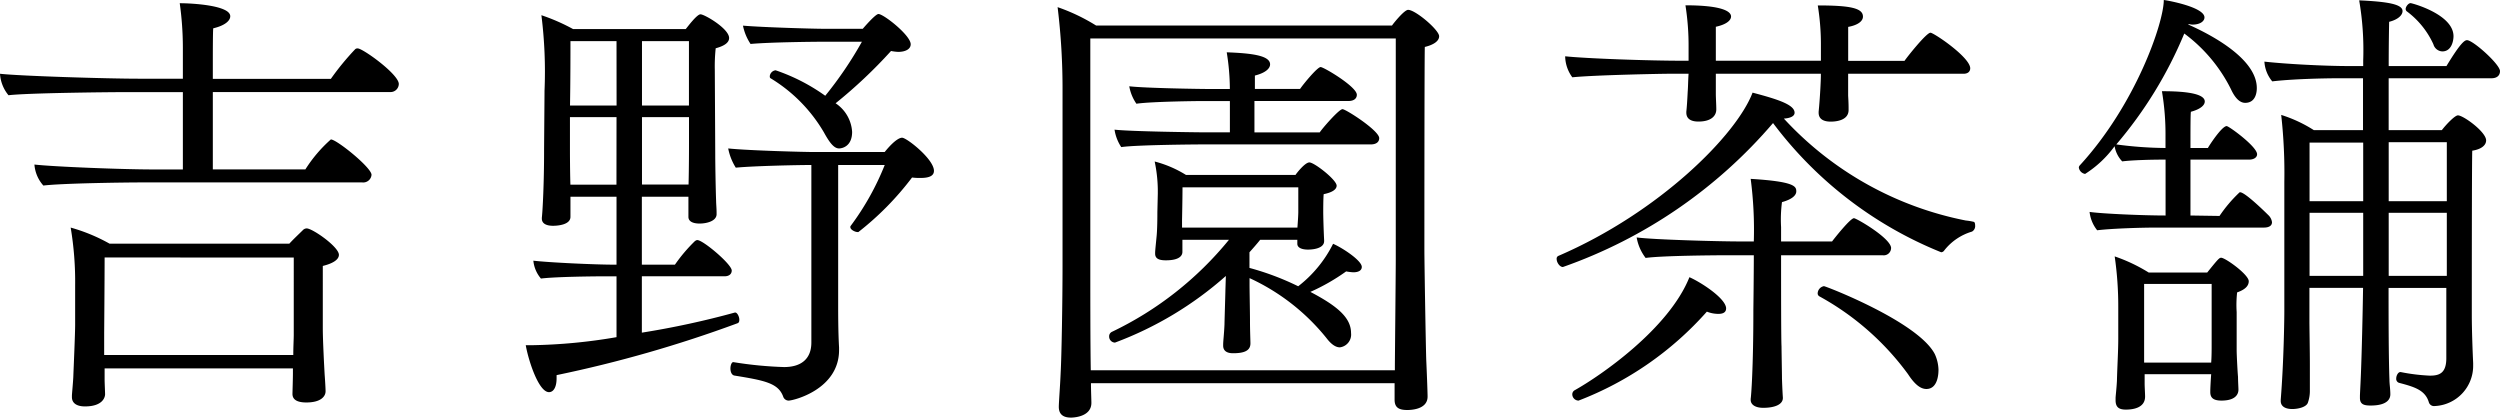
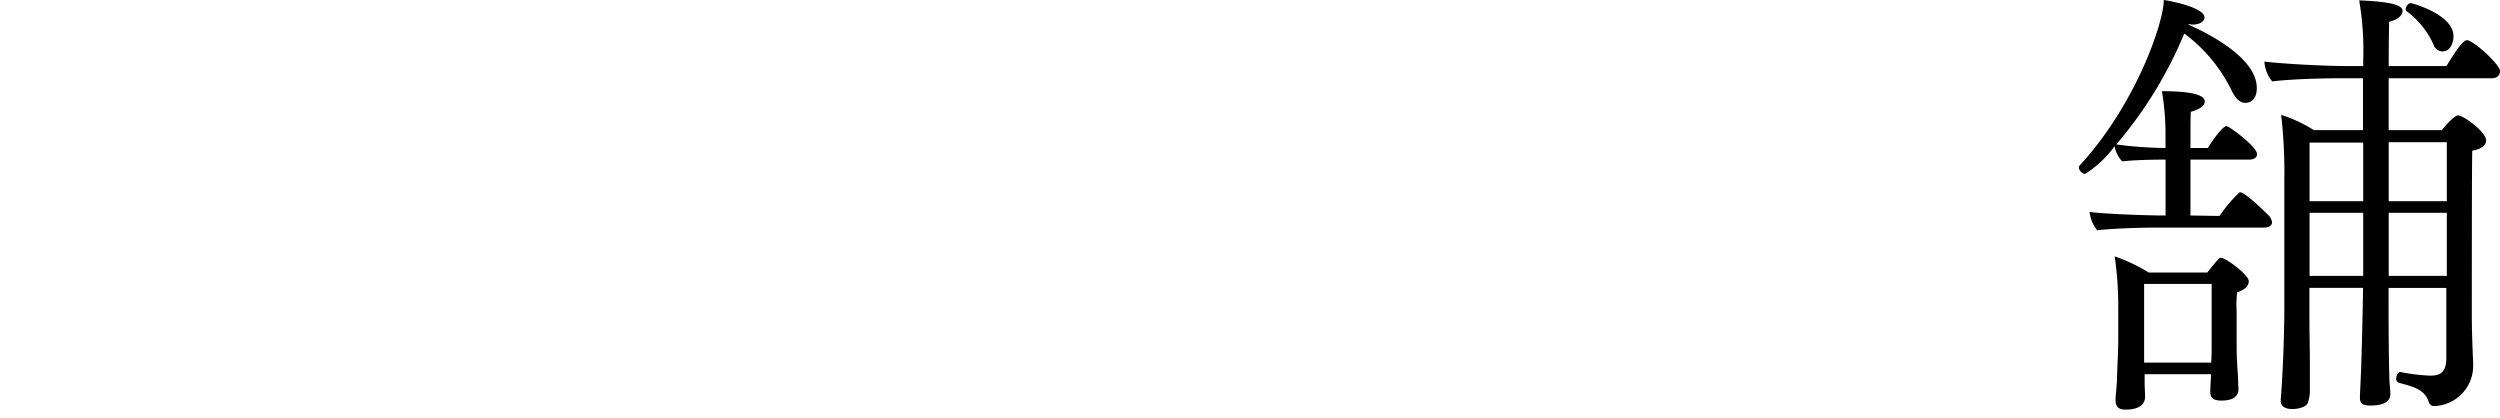
<svg xmlns="http://www.w3.org/2000/svg" width="134.209" height="22.418" viewBox="0 0 134.209 22.418">
  <g id="h_logo02" transform="translate(-169.368 -24.692)">
-     <path id="パス_903" data-name="パス 903" d="M190.777,29.2a.443.443,0,0,1-.479.433h-9.505v4.152h4.969a7.473,7.473,0,0,1,1.368-1.608c.311,0,2.183,1.512,2.183,1.9a.448.448,0,0,1-.5.408H177.024c-1.055,0-4.344.048-5.328.168a1.9,1.9,0,0,1-.48-1.128c1.056.12,4.728.264,6.409.264h1.56V29.637h-2.977c-1.056,0-5.4.048-6.384.168a2,2,0,0,1-.456-1.153c1.056.12,5.76.265,7.441.265h2.376v-1.7a17.432,17.432,0,0,0-.168-2.352c.7,0,2.712.12,2.712.7,0,.239-.288.5-.913.647-.023.168-.023,1.32-.023,2.713h6.337a14.1,14.1,0,0,1,1.3-1.585.174.174,0,0,1,.143-.048C188.834,27.284,190.777,28.677,190.777,29.2Zm-3.215,9.169c0,.288-.384.481-.865.6V42.31c0,.648.073,2.016.1,2.5.024.312.049.744.049.888,0,.264-.24.6-1.032.6-.553,0-.745-.192-.745-.456,0-.1.024-.792.024-1.1V44.47H174.984v.6c0,.168.025.672.025.792,0,.1-.072.648-1.08.648-.433,0-.7-.168-.7-.5v-.072c0-.1.048-.552.073-.984.023-.6.1-2.352.1-2.832V40.029a17.54,17.54,0,0,0-.24-3.12,9.418,9.418,0,0,1,2.088.864H184.9c.241-.263.528-.528.72-.719a.292.292,0,0,1,.216-.1C186.146,36.957,187.562,37.941,187.562,38.373Zm-12.578.145c0,1.2-.024,4.055-.024,4.055V43.75h10.153c0-.433.025-.864.025-1.08V38.518Z" />
-     <path id="パス_904" data-name="パス 904" d="M199.248,44.83V45c0,.48-.168.744-.408.744-.552,0-1.1-1.68-1.248-2.52h.336a29.261,29.261,0,0,0,4.537-.432V39.525h-.481c-.792,0-2.832.025-3.576.121a1.736,1.736,0,0,1-.408-.96c.792.095,3.265.215,4.393.215h.072V35.253h-2.473v1.08c0,.433-.7.48-.936.48-.36,0-.6-.12-.6-.384v-.048c.048-.432.12-1.9.12-3.552,0-.288.024-3,.024-3.265a24.239,24.239,0,0,0-.168-4.056,10.5,10.5,0,0,1,1.7.744h6.049c.12-.144.6-.792.792-.792.215,0,1.536.769,1.536,1.272,0,.216-.192.409-.72.552a9.256,9.256,0,0,0-.048,1.153c0,.047.024,4.295.024,4.584,0,.48.024,1.873.047,2.472,0,.12.025.408.025.6v.12c-.025.36-.552.48-.912.48-.336,0-.6-.1-.6-.36v-1.08h-2.5V38.9h1.776a8.579,8.579,0,0,1,1.08-1.272c.048-.024.073-.048.121-.048.312,0,1.848,1.3,1.848,1.633,0,.191-.144.311-.385.311h-4.44V42.55a46.083,46.083,0,0,0,4.993-1.08h.024c.1,0,.216.216.216.384,0,.1-.024.167-.1.192A67.615,67.615,0,0,1,199.248,44.83Zm3.217-17.93h-2.473c0,.649,0,2.136-.024,3.456h2.5Zm0,4.08h-2.5v1.681c0,.144,0,1.128.024,1.944h2.473Zm3.888-4.08h-2.521v3.456h2.521Zm-2.521,4.08V34.6h2.5c.024-.912.024-2.016.024-2.209V30.98Zm15.674,2.881c0,.264-.24.384-.72.384a3.06,3.06,0,0,1-.456-.024,15.754,15.754,0,0,1-2.881,2.928H215.4c-.12,0-.383-.12-.383-.264a.091.091,0,0,1,.023-.072,14.382,14.382,0,0,0,1.824-3.264h-2.5v7.537c0,.407,0,1.439.048,2.256v.143c0,2.113-2.448,2.713-2.712,2.713a.311.311,0,0,1-.288-.216c-.264-.72-.984-.864-2.616-1.128-.144-.024-.216-.192-.216-.384,0-.168.072-.36.168-.336a20.741,20.741,0,0,0,2.712.263c.912,0,1.465-.431,1.465-1.319V33.549c-.624,0-3.073.048-4.057.144a3,3,0,0,1-.408-1.032c1.176.12,4.177.192,4.584.192h3.816c.624-.768.889-.768.937-.768C218.042,32.085,219.506,33.237,219.506,33.861Zm-1.248-6.793c0,.264-.288.409-.672.409a2.513,2.513,0,0,1-.384-.048,26.024,26.024,0,0,1-2.976,2.807,1.985,1.985,0,0,1,.887,1.536c0,.792-.551.889-.7.889-.264,0-.5-.288-.815-.864a8.269,8.269,0,0,0-2.857-2.9c-.048-.025-.048-.073-.048-.121a.357.357,0,0,1,.312-.311,10.211,10.211,0,0,1,2.665,1.368,20.283,20.283,0,0,0,1.968-2.9h-2.161c-.383,0-2.784.023-3.816.119a2.753,2.753,0,0,1-.408-.983c1.128.095,3.841.168,4.248.168h2.184s.672-.792.84-.792C216.794,25.437,218.258,26.588,218.258,27.068Z" />
-     <path id="パス_905" data-name="パス 905" d="M246.626,26.637c0,.288-.36.479-.769.575-.023.7-.023,10.873-.023,10.873,0,.673.072,5.017.1,5.929.024.5.072,1.728.072,1.968,0,.72-.96.72-1.1.72-.456,0-.671-.144-.671-.552v-.888h-16.3c0,.36.023.912.023,1.056,0,.792-1.056.792-1.1.792-.481,0-.649-.24-.649-.576,0-.24.072-1.128.1-1.848.048-.84.1-3.792.1-5.76V29.589a36.1,36.1,0,0,0-.265-4.513,10.139,10.139,0,0,1,2.064.985h15.89c.023-.048.647-.84.863-.84C245.354,25.221,246.626,26.3,246.626,26.637Zm-2.328.12H227.9V39.069c0,1.393,0,4.1.025,5.5H244.25V44.4c0-.407.048-5.04.048-5.784Zm-1.824,12.264c0,.168-.145.289-.456.289a2.914,2.914,0,0,1-.384-.048,10.834,10.834,0,0,1-1.921,1.1c1.416.744,2.184,1.368,2.184,2.208a.692.692,0,0,1-.6.769c-.193,0-.433-.12-.721-.5a11.416,11.416,0,0,0-4.128-3.217v.336c0,.408.024,1.465.024,1.944,0,.553.024,1.057.024,1.225,0,.408-.36.528-.936.528-.289,0-.528-.1-.528-.408V43.2c0-.217.048-.552.071-1.1,0-.168.049-1.681.049-1.824l.024-.769a18.941,18.941,0,0,1-5.952,3.577.323.323,0,0,1-.313-.336.263.263,0,0,1,.145-.24,18.261,18.261,0,0,0,6.288-4.944h-2.5v.647c0,.12-.048.456-.888.456-.336,0-.576-.071-.576-.359v-.049c0-.119.048-.552.072-.815.048-.409.048-1.153.048-1.369l.023-.984v-.24a7.792,7.792,0,0,0-.168-1.489,6.06,6.06,0,0,1,1.681.721h5.88c.024-.048.5-.672.744-.672.265,0,1.464.936,1.464,1.248,0,.192-.216.36-.695.456-.025.192-.025.936-.025.936,0,.312.025,1.1.048,1.536v.048c0,.456-.792.456-.864.456-.336,0-.575-.1-.575-.312v-.215h-1.993c-.192.239-.384.456-.576.671v.84a14.5,14.5,0,0,1,2.616.985,6.6,6.6,0,0,0,1.873-2.281C241.466,38.014,242.474,38.686,242.474,39.021Zm.935-6.913c0,.193-.143.337-.456.337h-9.072c-.288,0-3.528.024-4.32.144a2.325,2.325,0,0,1-.361-.937c.84.1,4.465.145,4.849.145h1.344V30.116H234c-.288,0-2.832.025-3.625.145a2.349,2.349,0,0,1-.384-.937c.84.1,3.817.145,4.2.145h1.2a12.463,12.463,0,0,0-.168-1.969c1.32.049,2.328.168,2.328.648,0,.216-.24.456-.816.6v.72h2.424c.216-.313.937-1.176,1.105-1.176s1.944,1.056,1.944,1.487c0,.193-.145.336-.456.336h-5.041V31.8h3.505c.119-.193,1.031-1.248,1.223-1.248C241.609,30.549,243.409,31.7,243.409,32.108Zm-10.56,2.641c0,.6-.025,1.752-.025,1.752v.408h6.194c.023-.311.047-.672.047-.84v-1.32Z" />
-     <path id="パス_906" data-name="パス 906" d="M275.4,36.789a.339.339,0,0,1-.168.336,2.95,2.95,0,0,0-1.488,1.009.209.209,0,0,1-.168.1,21.16,21.16,0,0,1-9.025-6.936,26.3,26.3,0,0,1-11.281,7.728c-.168,0-.335-.24-.335-.431a.161.161,0,0,1,.1-.169c5.4-2.328,9.553-6.481,10.417-8.761,1.368.361,2.256.649,2.256,1.08,0,.169-.192.288-.576.313a18,18,0,0,0,9.769,5.472,2.928,2.928,0,0,1,.432.073C275.378,36.621,275.4,36.693,275.4,36.789Zm-.264-8.425c0,.145-.1.288-.36.288h-6.193v1.177c.024.407.024.552.024.768,0,.6-.767.624-.96.624-.36,0-.648-.12-.648-.481v-.048c.072-.719.12-1.679.12-1.943v-.1H261.48v1.057c0,.264.025.6.025.863,0,.313-.24.649-.96.649-.36,0-.649-.12-.649-.481v-.048c.025-.215.048-.551.073-1.055.023-.288.023-.649.048-.985H259.2c-.647,0-4.271.073-5.424.193a1.952,1.952,0,0,1-.383-1.08v-.048c1.128.12,4.463.239,6.36.239h.264v-.744a13.88,13.88,0,0,0-.168-2.232c1.92,0,2.448.312,2.448.6,0,.216-.264.433-.817.552v1.824h5.641V27a13.119,13.119,0,0,0-.168-2.016c1.752,0,2.425.144,2.425.6,0,.24-.265.456-.793.552v1.824h3.024c.145-.216,1.177-1.512,1.393-1.512C273.17,26.444,275.138,27.765,275.138,28.364Zm-13.105,12.89c0,.191-.144.288-.408.288a1.665,1.665,0,0,1-.624-.12,17.667,17.667,0,0,1-6.889,4.776.343.343,0,0,1-.336-.336.252.252,0,0,1,.12-.216c1.417-.792,5.065-3.312,6.168-6.073C260.713,39.861,262.033,40.726,262.033,41.254Zm8.857-3.24a.393.393,0,0,1-.432.383h-5.473c0,1.777,0,4.441.024,4.9,0,.264.024,1.44.024,1.68,0,.1.024.72.048,1.056v.024c0,.336-.408.528-1.056.528-.384,0-.672-.144-.672-.432V46.1c.024-.12.144-1.608.144-4.777,0,0,.024-1.872.024-2.928h-1.368c-.816,0-3.577.024-4.44.144a2.513,2.513,0,0,1-.481-1.1c.913.12,4.393.215,5.521.215h.768a21.1,21.1,0,0,0-.168-3.36c2.376.145,2.448.408,2.448.672,0,.216-.239.432-.768.576a7.227,7.227,0,0,0-.048,1.344v.768h2.737c.143-.192.983-1.248,1.175-1.248C269.018,36.4,270.89,37.485,270.89,38.014Zm2.544,6.551c0,.1,0,1.009-.648,1.009-.312,0-.624-.24-.984-.792a14.583,14.583,0,0,0-4.753-4.177.181.181,0,0,1-.1-.167.41.41,0,0,1,.336-.384c.1,0,5.065,1.92,5.953,3.648A2.156,2.156,0,0,1,273.434,44.565Z" />
    <path id="パス_907" data-name="パス 907" d="M291.337,36.621c0,.192-.168.288-.433.288h-5.76c-.816,0-2.4.048-3.192.145a1.915,1.915,0,0,1-.408-.985c.7.1,2.9.192,4.08.192v-3h-.168c-.552,0-1.608.024-2.16.095a1.55,1.55,0,0,1-.408-.815,5.8,5.8,0,0,1-1.584,1.488.407.407,0,0,1-.336-.336.178.178,0,0,1,.048-.12c3-3.264,4.512-7.657,4.512-8.881.216.024,2.184.384,2.184.936,0,.192-.216.385-.648.385-.072,0-.144-.025-.215-.025v.025c1.559.695,3.672,1.943,3.672,3.408,0,.1,0,.792-.625.792-.263,0-.528-.216-.768-.744a8.34,8.34,0,0,0-2.5-2.977,22.327,22.327,0,0,1-3.649,5.953,20.622,20.622,0,0,0,2.641.192v-.624a13.849,13.849,0,0,0-.192-2.424c.7,0,2.3.023,2.3.552,0,.192-.215.408-.744.551-.024.121-.024.937-.024,1.945h.936c.048-.1.744-1.176,1.008-1.176.12,0,1.633,1.1,1.633,1.512,0,.168-.169.288-.433.288h-3.144v3l1.56.024a7.459,7.459,0,0,1,1.056-1.248c.024-.024.024-.024.049-.024.288,0,1.512,1.224,1.512,1.224A.63.63,0,0,1,291.337,36.621Zm-1.248,3.168c0,.217-.145.433-.624.6a6.057,6.057,0,0,0-.025,1.055v2.04c0,.265.048,1.177.073,1.441,0,.216.023.6.023.672,0,.1,0,.6-.912.6-.456,0-.6-.168-.6-.456v-.048c0-.144.024-.6.048-.912H284.5v.5c0,.192.024.528.024.7,0,.576-.576.7-1.032.7-.36,0-.552-.12-.552-.5v-.12c0-.1.047-.456.072-.912.024-.888.072-1.608.072-2.281v-1.7a18.7,18.7,0,0,0-.192-2.712,8.946,8.946,0,0,1,1.824.865h3.144c.577-.72.648-.792.745-.792C288.816,38.518,290.089,39.43,290.089,39.789Zm-1.992.145h-3.625v4.224h3.6c.025-.312.025-.7.025-1.009Zm15.48-11.425c0,.216-.143.384-.456.384H297.6v2.784h2.855c.24-.312.7-.792.864-.792.288,0,1.513.887,1.513,1.344,0,.264-.265.48-.744.552-.025.5-.025,8.257-.025,8.784,0,.913.048,2.089.073,2.617v.1a2.16,2.16,0,0,1-2.065,2.208.291.291,0,0,1-.311-.192c-.193-.672-.793-.84-1.609-1.056a.222.222,0,0,1-.144-.24c0-.144.1-.336.217-.336h.023a10.264,10.264,0,0,0,1.561.192c.479,0,.887-.1.887-.936V40.149h-3.1c0,1.416,0,3.673.047,4.921,0,.24.048.5.048.792,0,.168-.072.6-1.056.6-.336,0-.576-.048-.576-.408v-.1c0-.1.024-.5.048-1.08.048-1.128.1-3.336.12-4.729h-2.88v1.777c0,.408.024,1.559.024,2.352v1.368a1.9,1.9,0,0,1-.1.648c-.071.264-.551.36-.84.36-.383,0-.624-.144-.624-.432V46.15c.168-2.112.193-4.417.193-4.728V34.461a27.987,27.987,0,0,0-.168-3.6,7.33,7.33,0,0,1,1.752.817h2.64V28.893h-1.272c-.937,0-2.616.047-3.6.168A1.825,1.825,0,0,1,290.929,28c1.055.119,3.12.239,4.632.239h.672v-.288a15.776,15.776,0,0,0-.216-3.24c1.585.072,2.328.217,2.328.576,0,.216-.24.456-.72.576,0,.1-.023,1.032-.023,2.376h3.1c.769-1.271.985-1.391,1.105-1.391C302.138,26.853,303.577,28.148,303.577,28.509Zm-7.344,3.84h-2.88v3.144h2.88Zm0,3.768h-2.88V39.5h2.88V36.117Zm1.369-3.792v3.168h3.12V32.325Zm0,3.792V39.5h3.12V36.117Zm3.479-9.48c0,.239-.1.815-.6.815a.519.519,0,0,1-.48-.384,4.551,4.551,0,0,0-1.439-1.776.175.175,0,0,1-.049-.12c0-.12.144-.312.264-.312C298.85,24.86,301.081,25.46,301.081,26.637Z" />
  </g>
</svg>